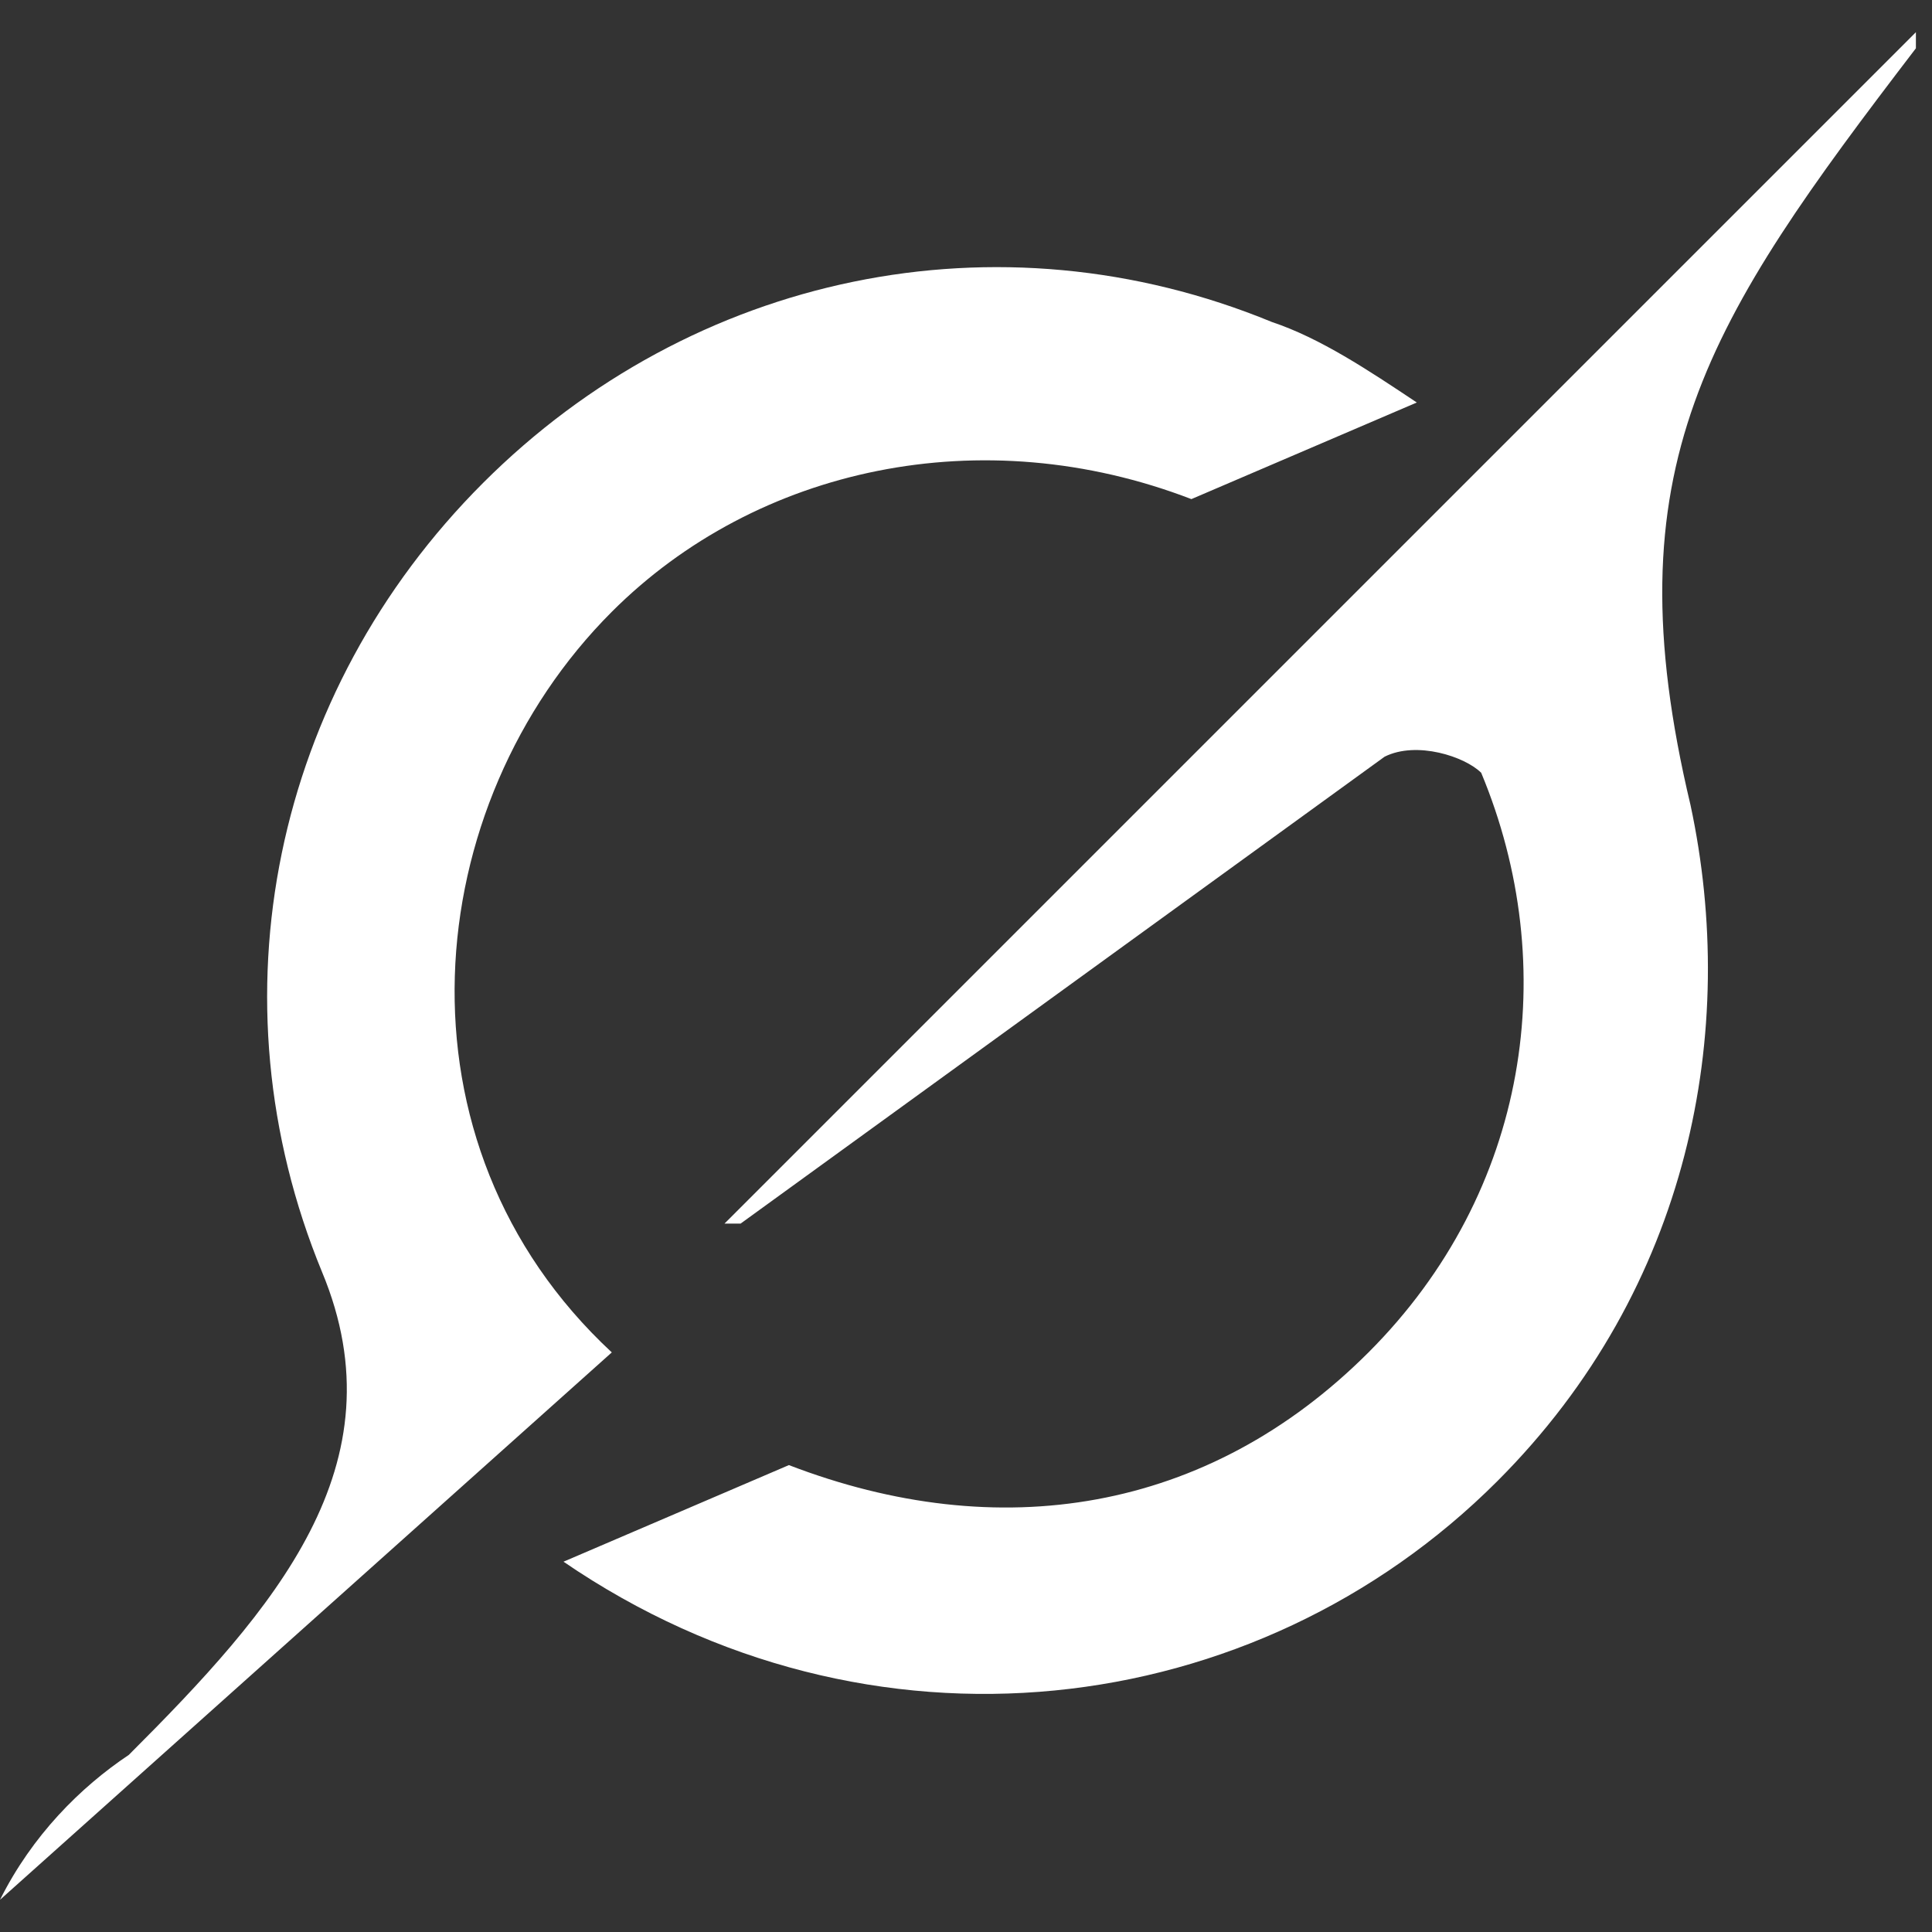
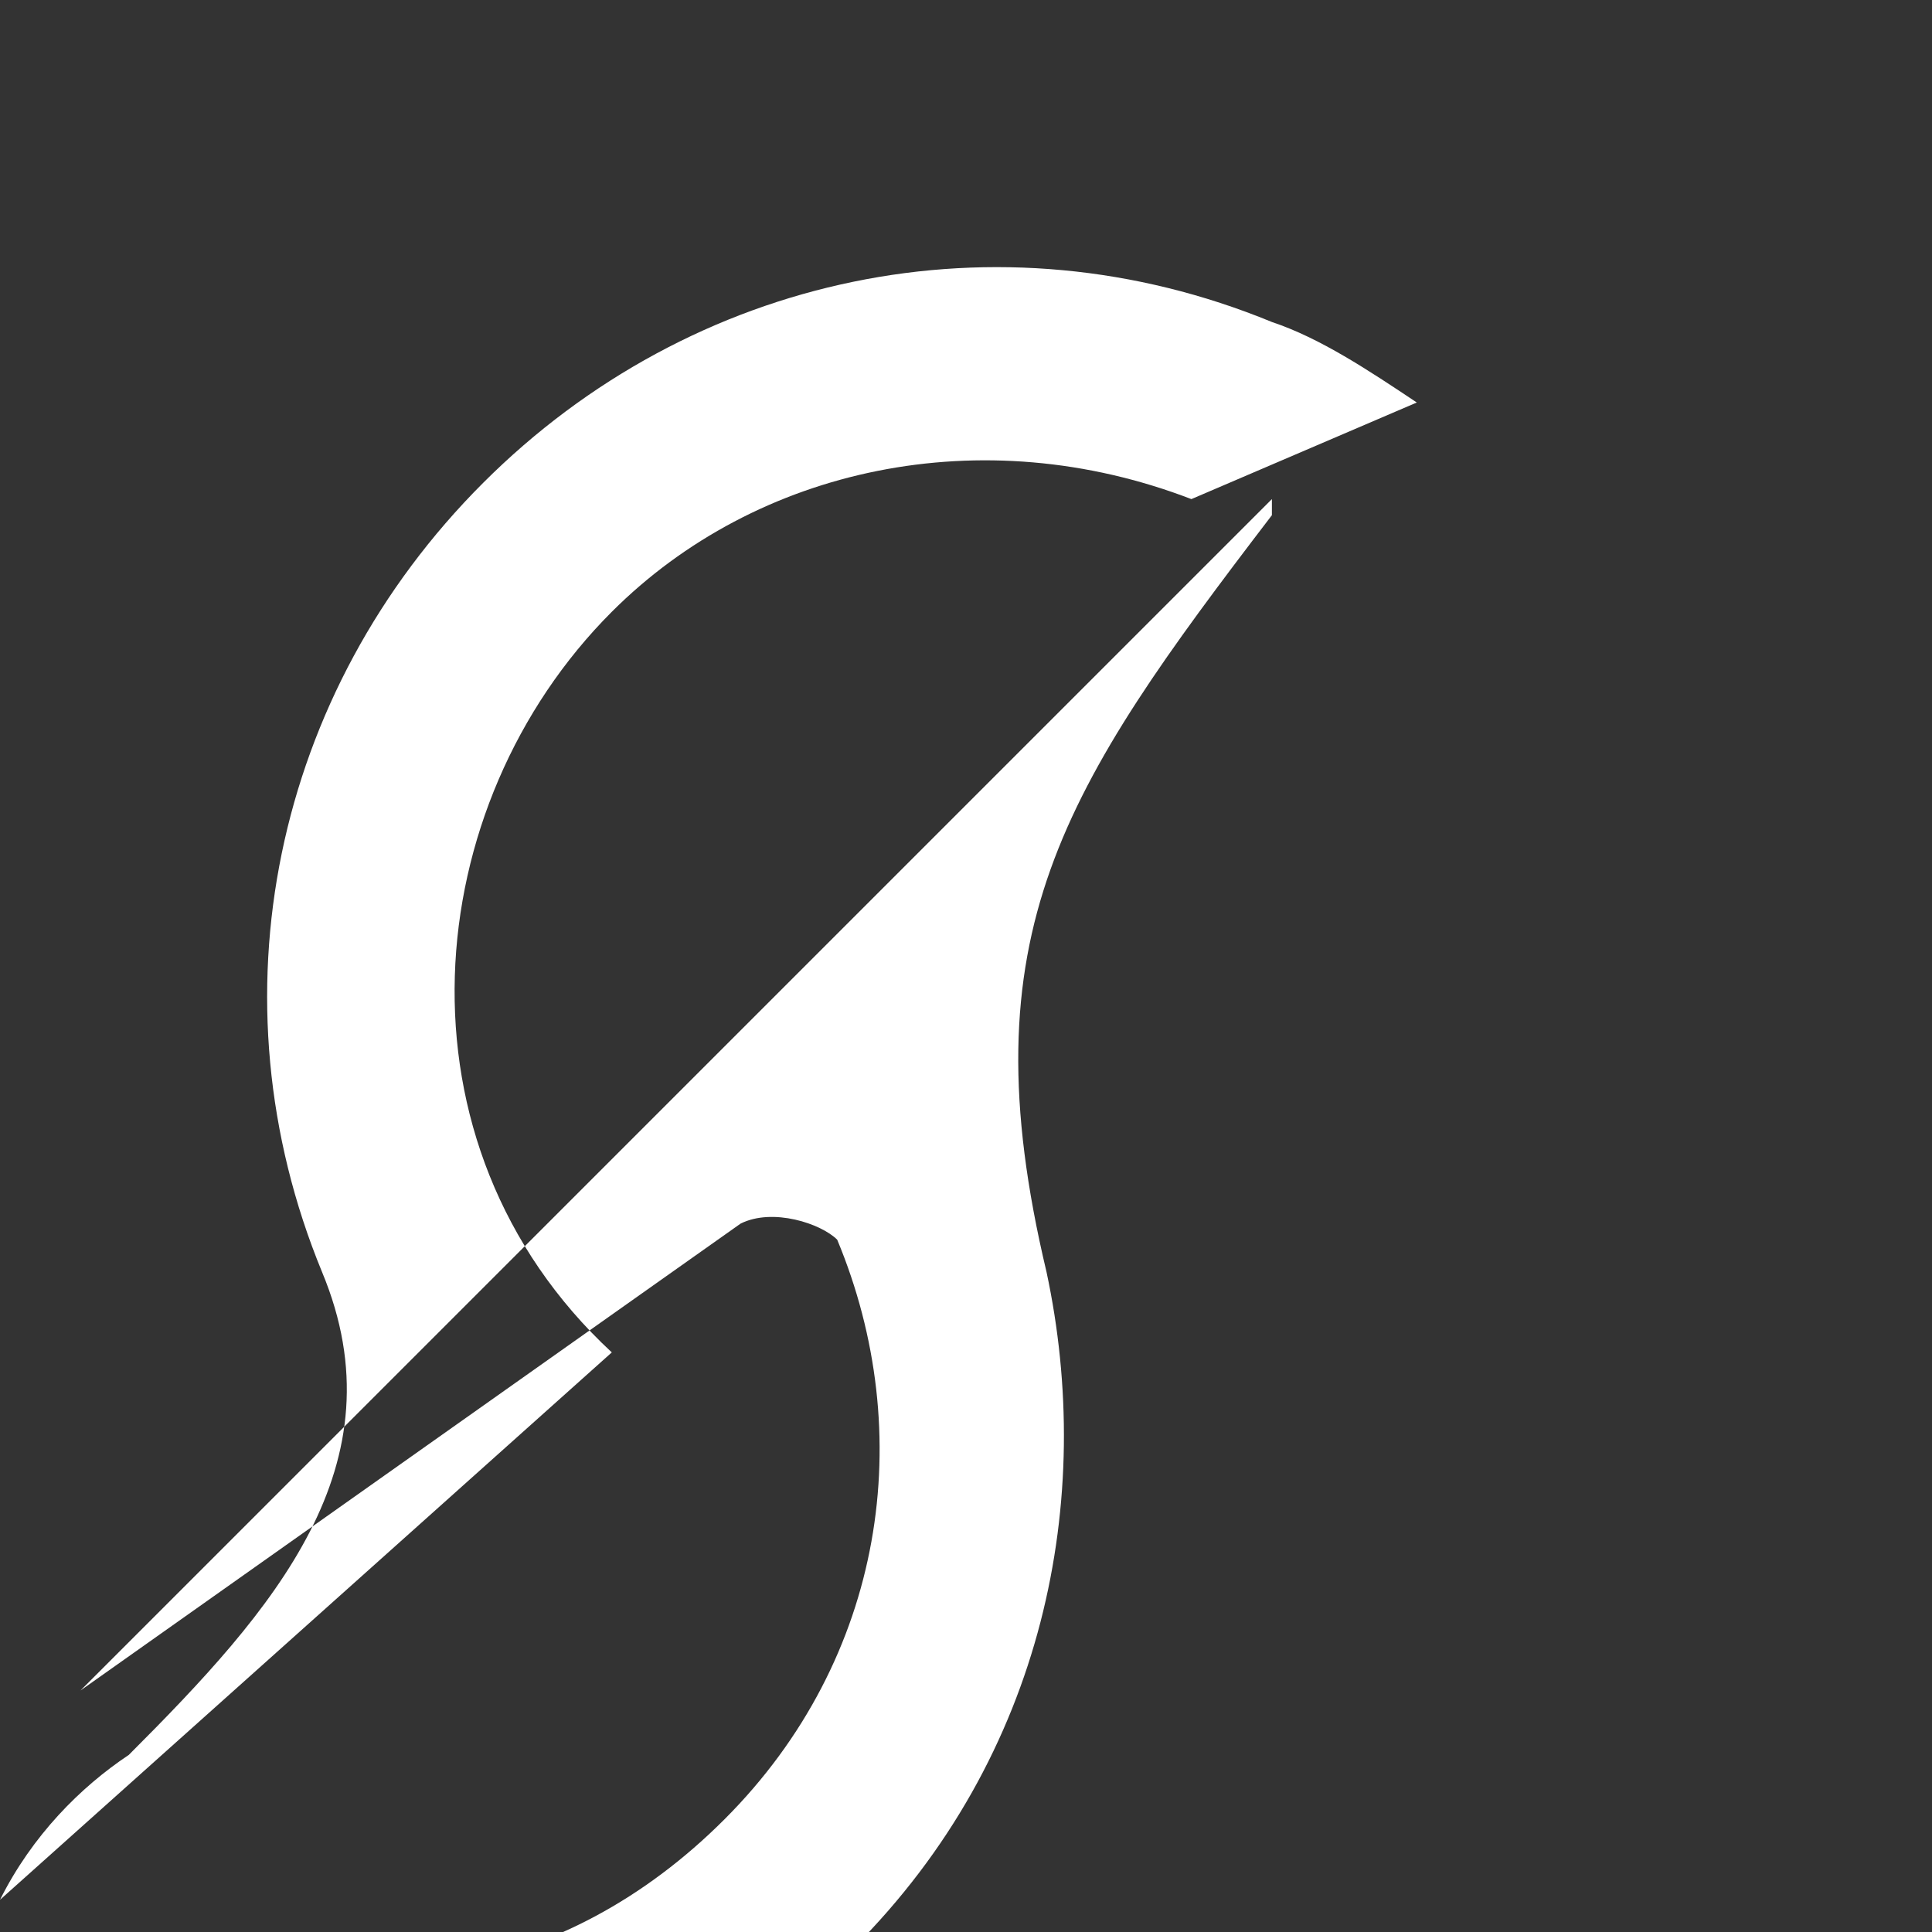
<svg xmlns="http://www.w3.org/2000/svg" id="Layer_1" version="1.1" viewBox="0 0 12 12">
  <rect x="0" y="0" width="12" height="12" fill="#333333" stroke="none" />
  <defs>
    <style>
      .st0 {
        fill: #fff;
        fill-rule: evenodd;
      }
    </style>
  </defs>
-   <path class="st0" d="M4.6,7.6l4-2.9c.2-.1.5,0,.6.1.5,1.2.3,2.6-.7,3.6-1,1-2.3,1.2-3.6.7l-1.4.6c1.9,1.3,4.3,1,5.8-.5,1.2-1.2,1.5-2.8,1.2-4.2h0c-.5-2.1.1-3,1.4-4.7,0,0,0,0,0-.1l-1.7,1.7h0s-5.7,5.7-5.7,5.7M3.8,8.4c-1.4-1.3-1.2-3.4,0-4.6.9-.9,2.3-1.2,3.6-.7l1.4-.6c-.3-.2-.6-.4-.9-.5-1.7-.7-3.6-.3-4.9,1-1.3,1.3-1.7,3.2-1,4.9.5,1.2-.3,2.1-1.2,3C.5,11.1.2,11.4,0,11.8l3.8-3.4" />
+   <path class="st0" d="M4.6,7.6c.2-.1.5,0,.6.1.5,1.2.3,2.6-.7,3.6-1,1-2.3,1.2-3.6.7l-1.4.6c1.9,1.3,4.3,1,5.8-.5,1.2-1.2,1.5-2.8,1.2-4.2h0c-.5-2.1.1-3,1.4-4.7,0,0,0,0,0-.1l-1.7,1.7h0s-5.7,5.7-5.7,5.7M3.8,8.4c-1.4-1.3-1.2-3.4,0-4.6.9-.9,2.3-1.2,3.6-.7l1.4-.6c-.3-.2-.6-.4-.9-.5-1.7-.7-3.6-.3-4.9,1-1.3,1.3-1.7,3.2-1,4.9.5,1.2-.3,2.1-1.2,3C.5,11.1.2,11.4,0,11.8l3.8-3.4" />
</svg>